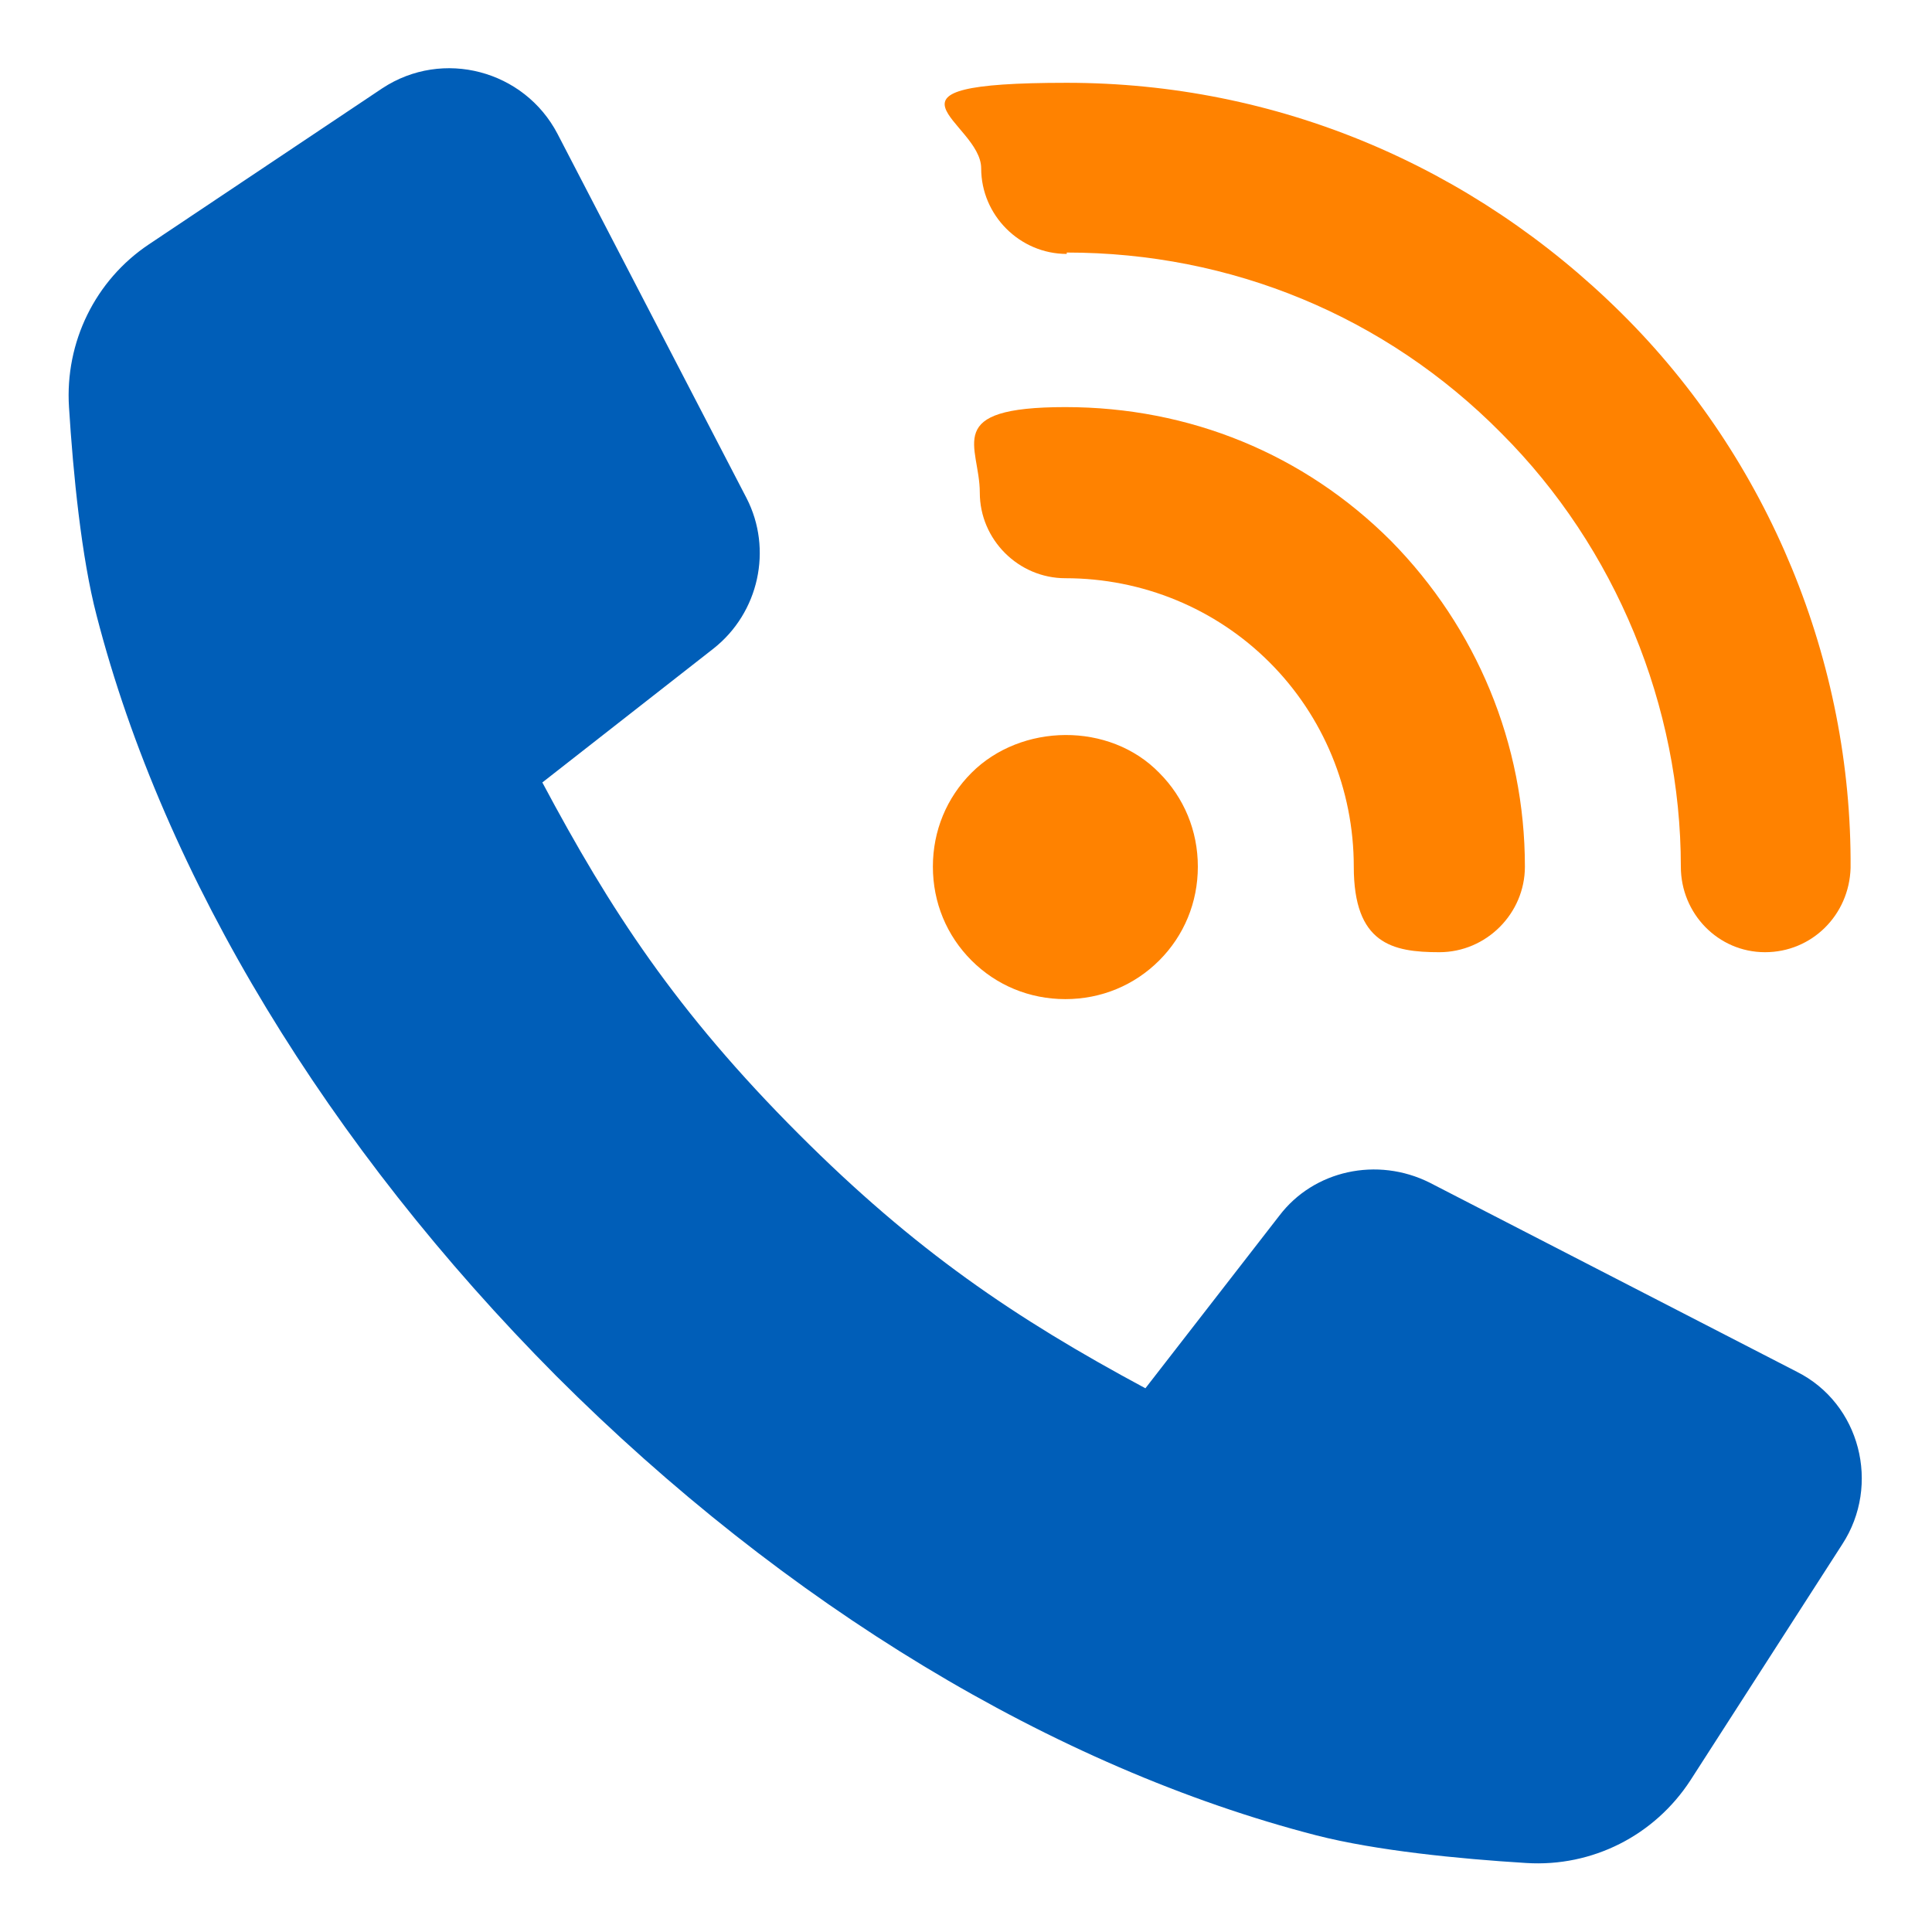
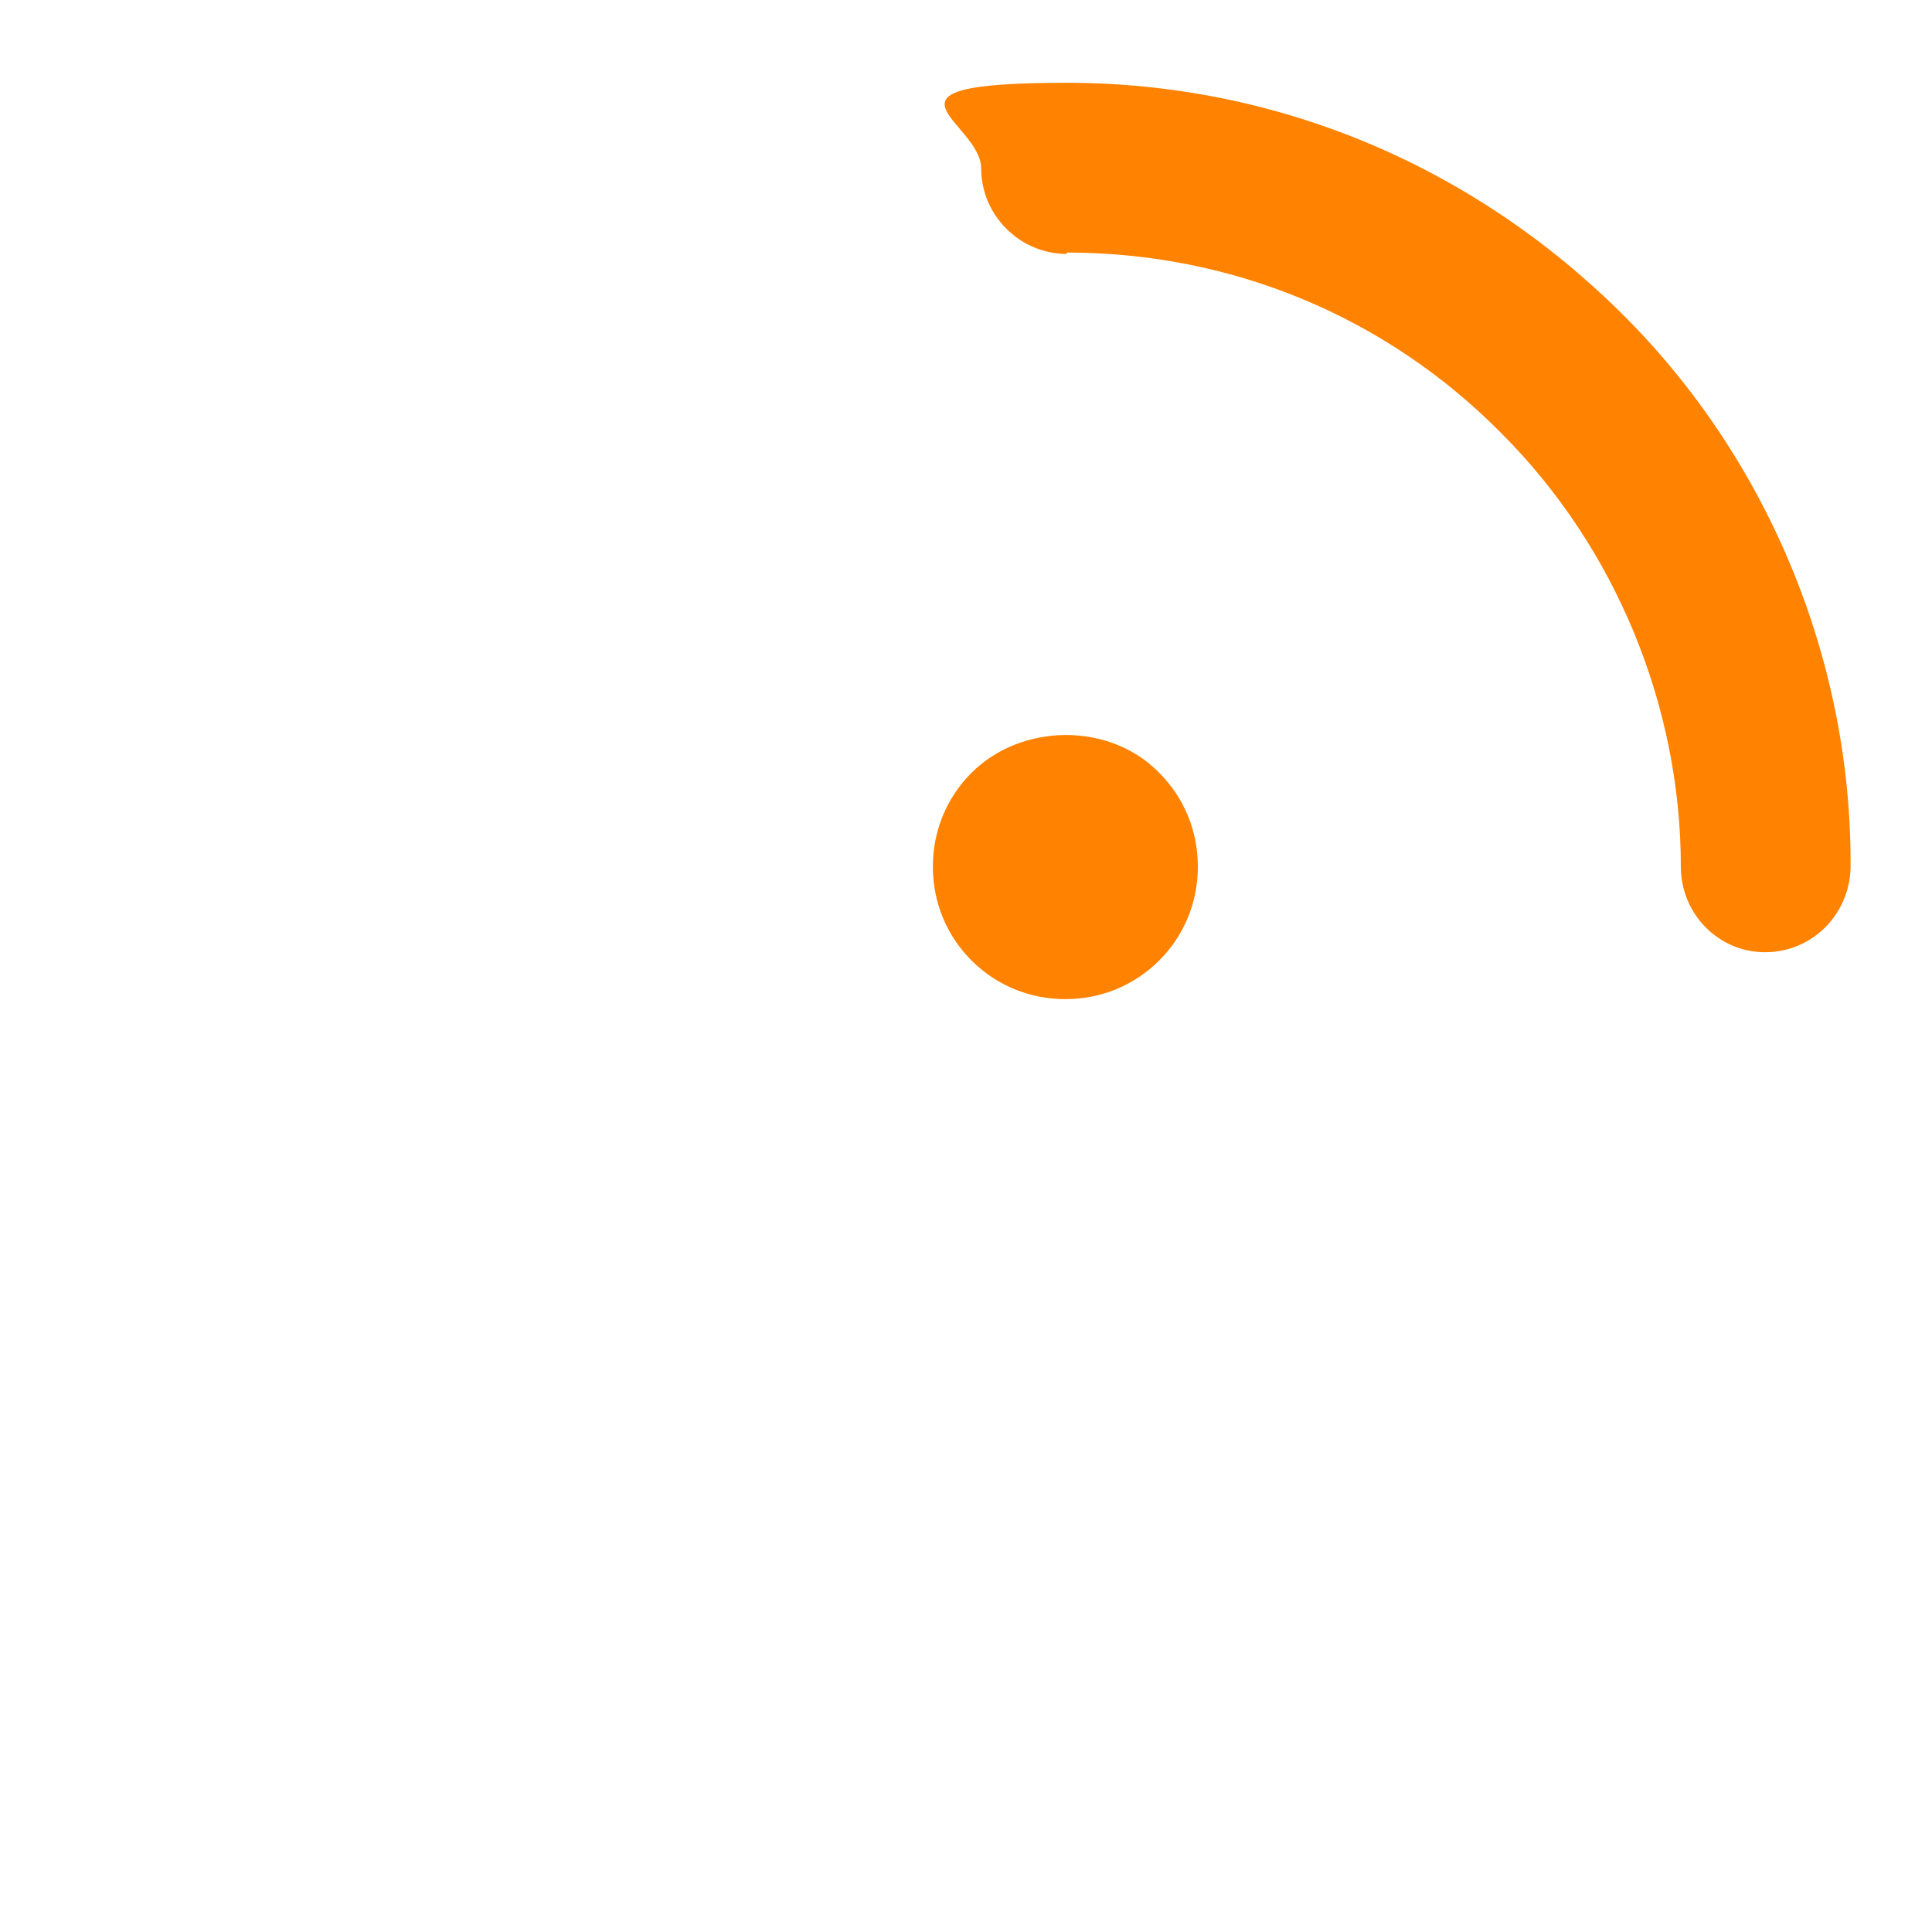
<svg xmlns="http://www.w3.org/2000/svg" id="Layer_2" version="1.1" viewBox="0 0 140 140">
  <defs>
    <style>
      .st0 {
        fill: #005eb8;
      }

      .st1 {
        fill: #ff8200;
      }
    </style>
  </defs>
  <path class="st1" d="M77.3,18.3c11.9,0,23.1,4.6,31.5,13.1,8.3,8.3,13,19.8,13,31.4,0,3.4,2.7,6.2,6.1,6.2h0c3.4,0,6.1-2.7,6.2-6.1.1-14.9-5.9-29.6-16.6-40.2-10.8-10.7-25-16.7-40.2-16.7s-6.2,2.8-6.2,6.2,2.8,6.2,6.2,6.2Z" />
-   <path class="st1" d="M77.2,41.9c5.6,0,10.9,2.2,14.8,6.1,3.9,3.9,6.1,9.2,6.1,14.8s2.8,6.2,6.2,6.2,6.2-2.8,6.2-6.2c0-8.9-3.5-17.3-9.7-23.6-6.3-6.3-14.6-9.7-23.6-9.7s-6.2,2.8-6.2,6.2,2.8,6.2,6.2,6.2h0Z" />
  <path class="st1" d="M70.4,69.6h0c1.8,1.8,4.2,2.8,6.8,2.8s5-1,6.8-2.8c1.8-1.8,2.8-4.2,2.8-6.8s-1-5-2.8-6.8c-3.6-3.7-10-3.6-13.6,0-1.8,1.8-2.8,4.2-2.8,6.8s1,5,2.8,6.8h0s0,0,0,0Z" />
-   <path class="st0" d="M130.2,99.4l-26.6-13.7c-3.8-1.9-8.4-.9-10.9,2.4l-9.7,12.5c-9.5-5.1-16.7-10-25.1-18.4-8.9-8.9-13.7-16.3-18.6-25.5l12.4-9.7c3.3-2.6,4.3-7.2,2.4-10.9l-13.7-26.4c-2.4-4.6-8.3-6.2-12.7-3.3l-16.9,11.3c-3.9,2.6-6.1,7.1-5.8,11.8.3,4.8.9,10.9,2,15.1,4.9,19,16.8,38.5,33.3,55.1,16.6,16.6,36.1,28.4,55.1,33.3,4.3,1.1,10.3,1.7,15.2,2,4.8.3,9.3-2,11.9-6l11-17.1c2.8-4.3,1.3-10.2-3.3-12.5h0Z" />
</svg>